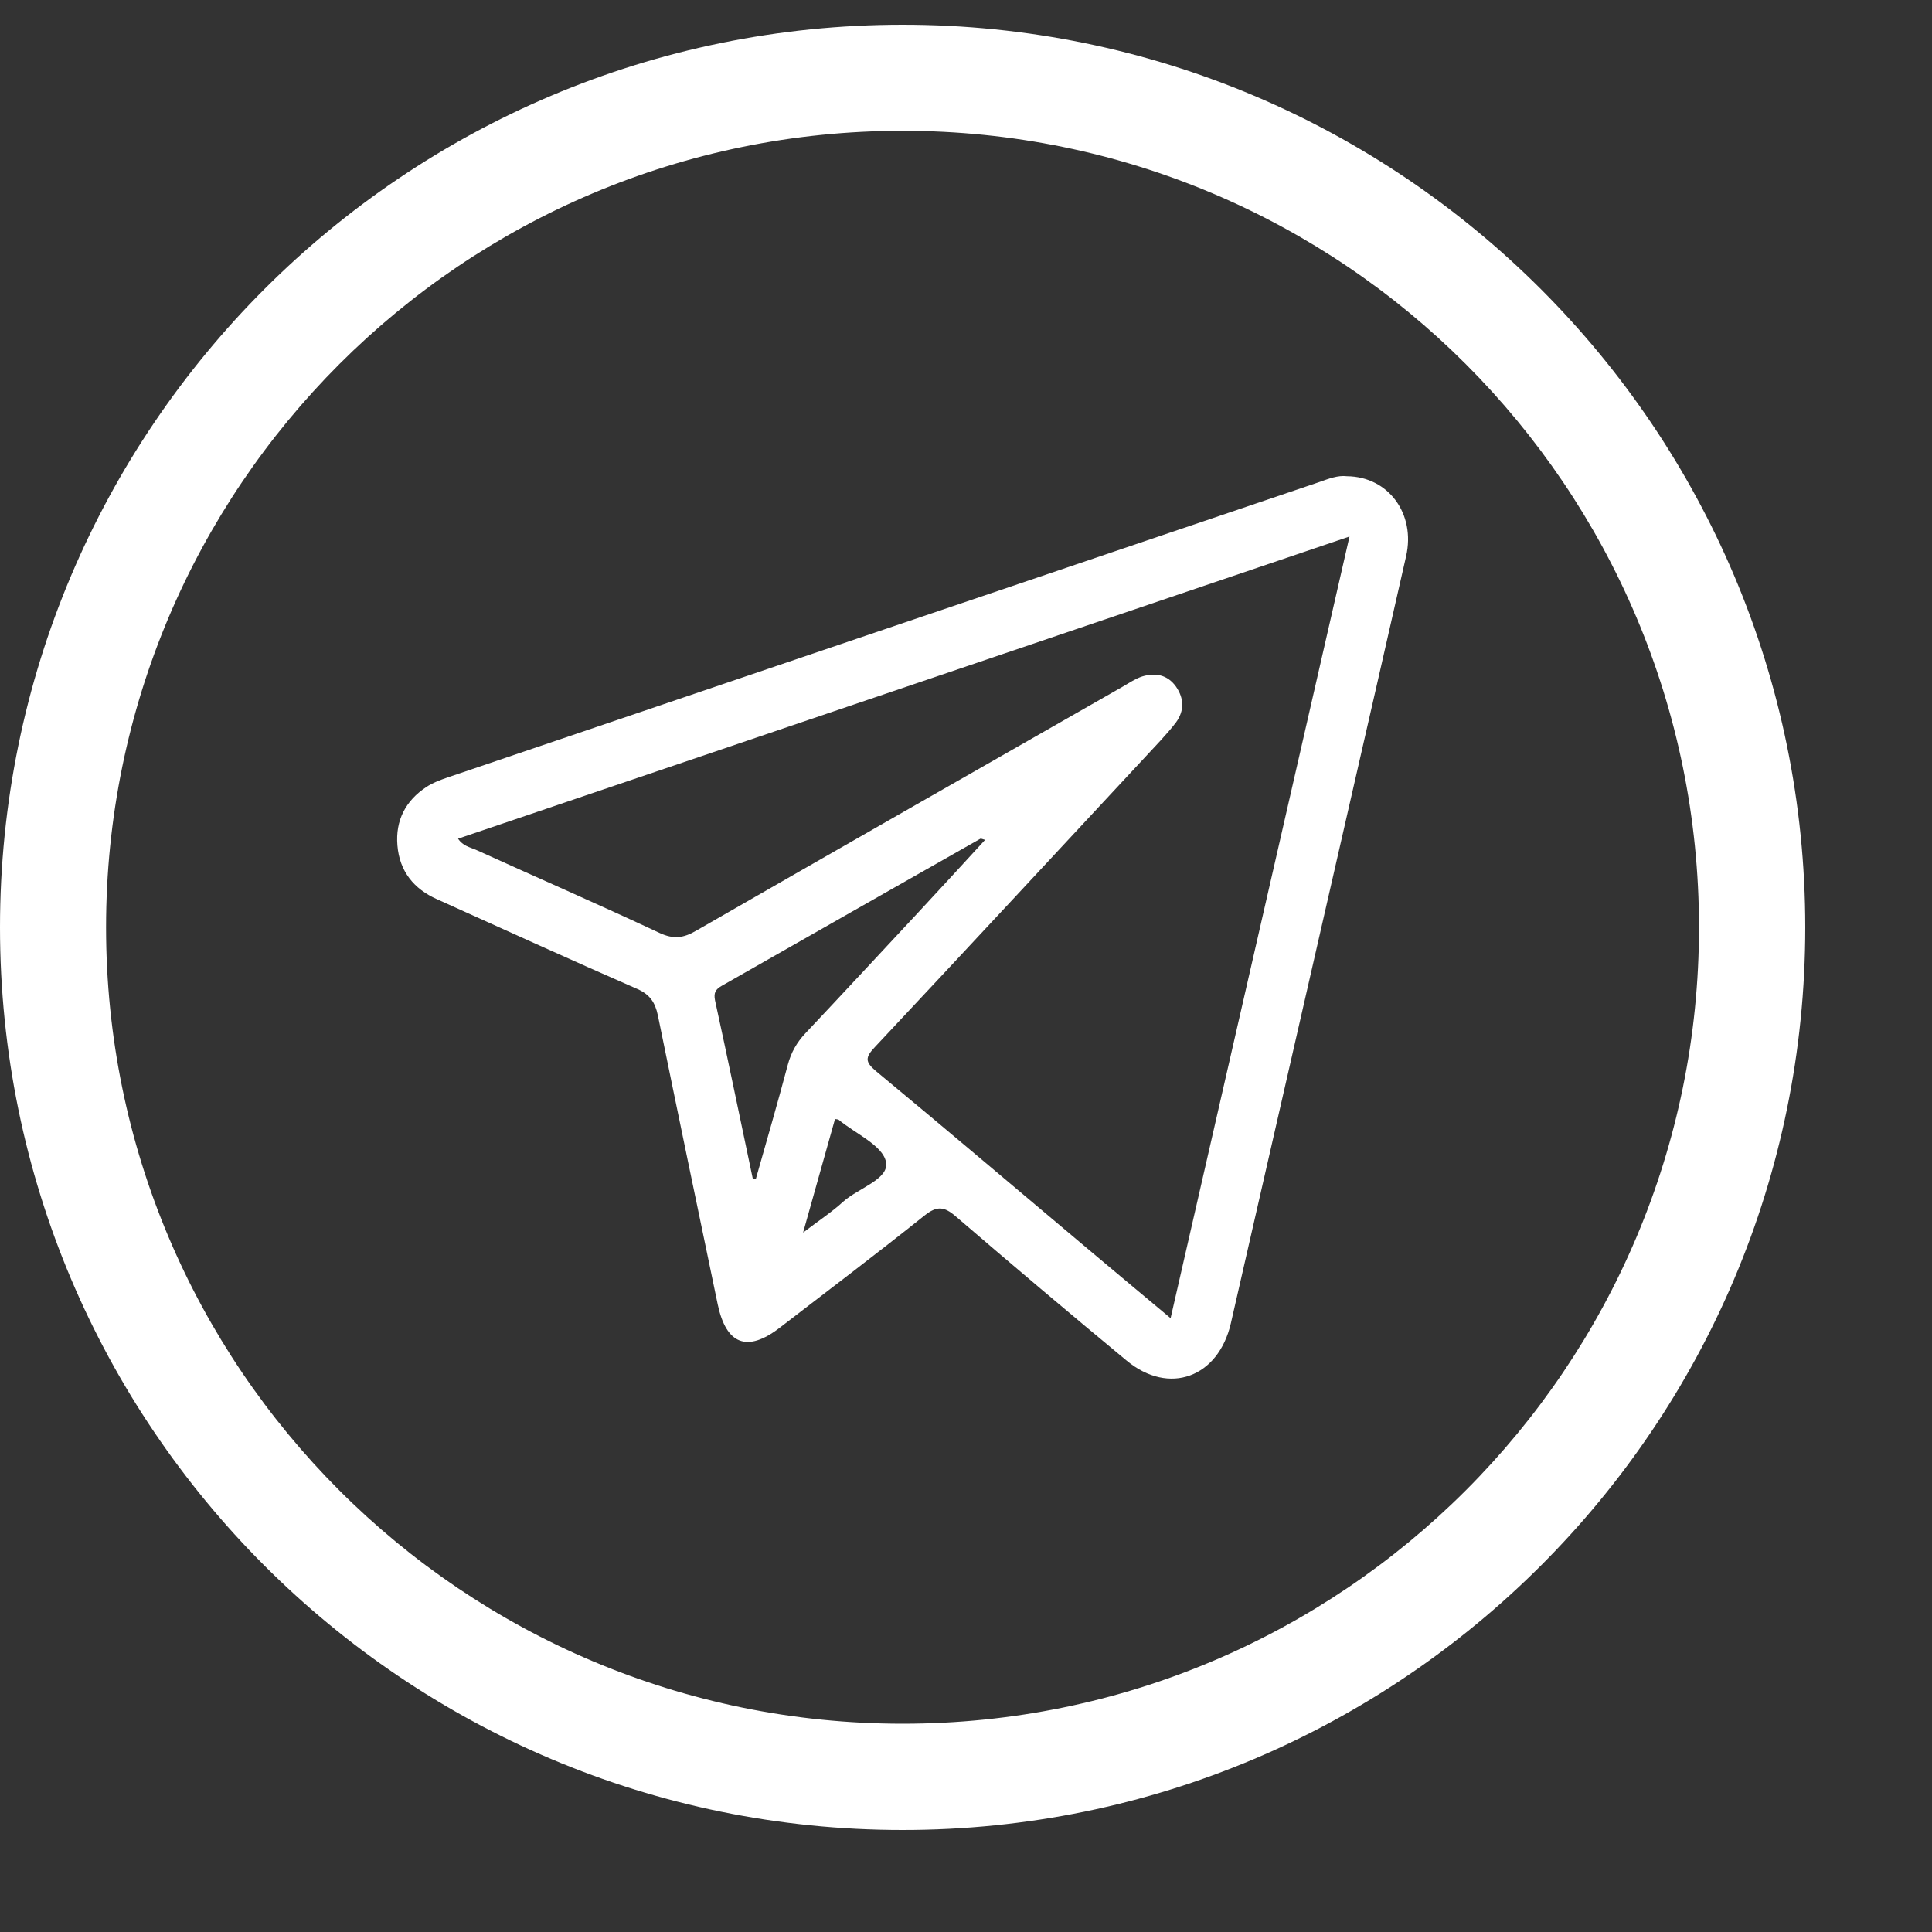
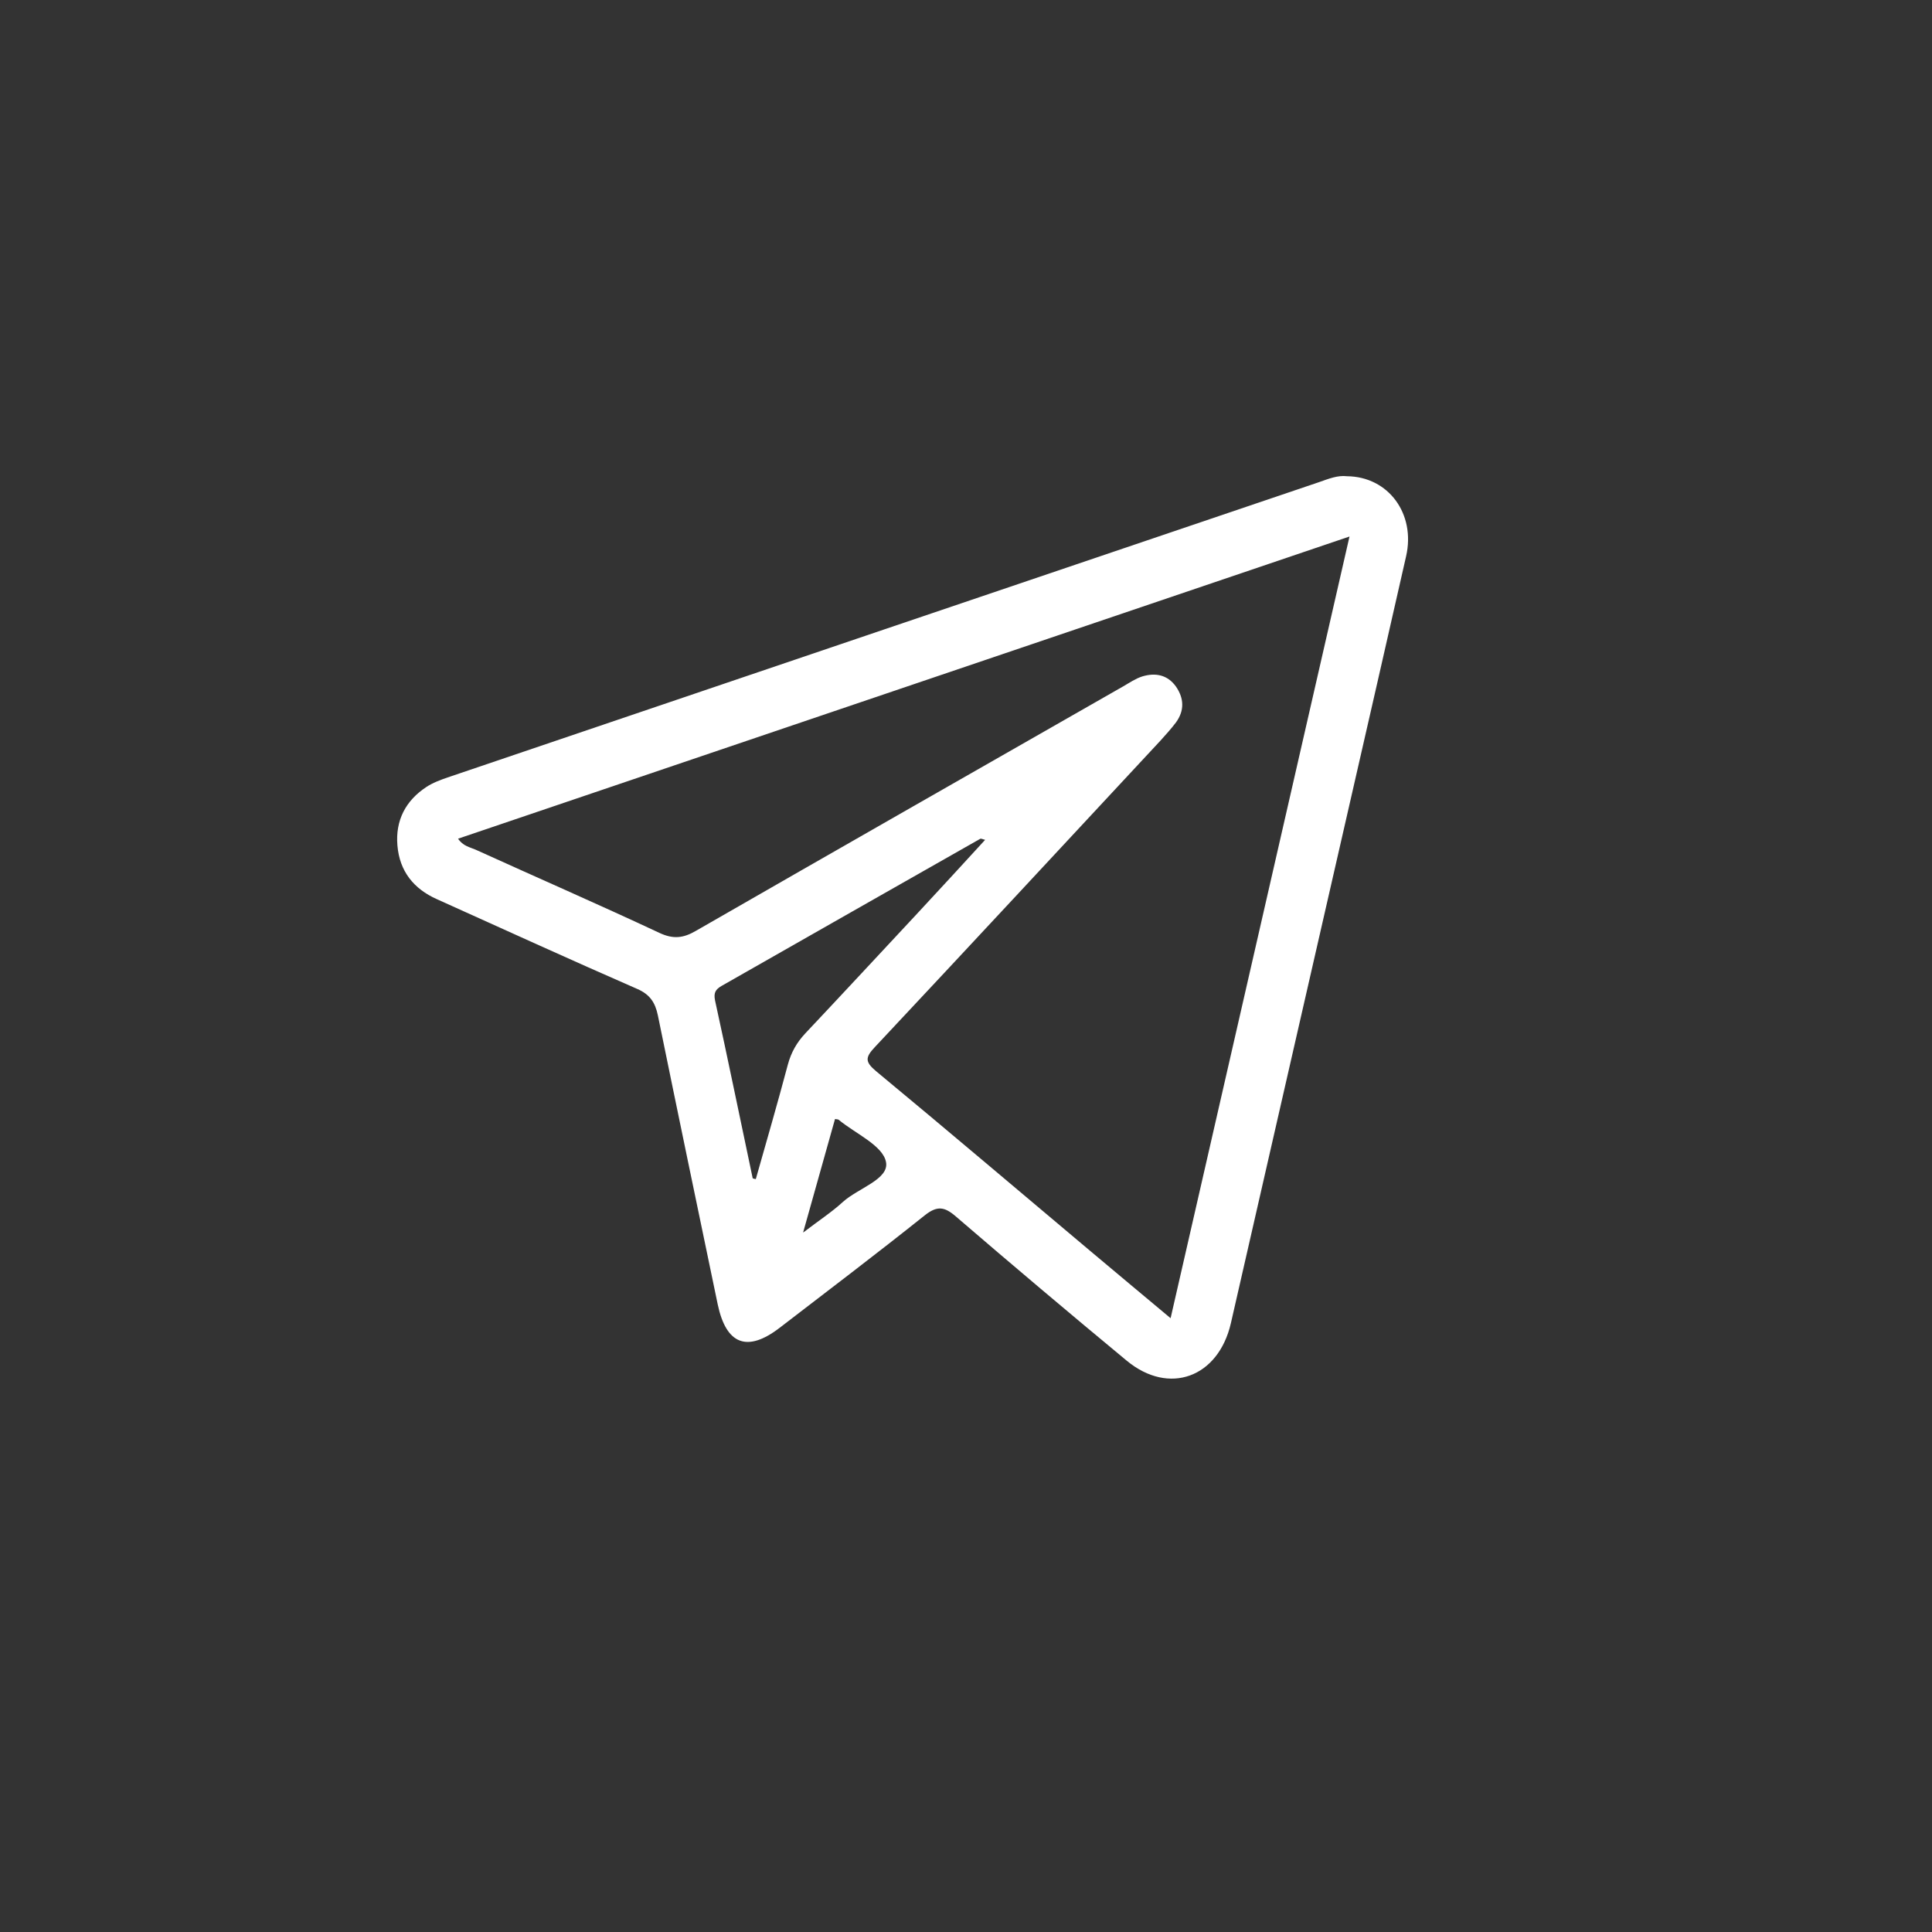
<svg xmlns="http://www.w3.org/2000/svg" width="10" height="10" viewBox="0 0 10 10" fill="none">
  <rect x="0" y="0" width="10" height="10" fill="#333333" stroke="none" />
  <path d="M6.972 2.465C7.187 2.467 7.328 2.66 7.278 2.879C7.082 3.743 6.883 4.607 6.686 5.471C6.581 5.931 6.476 6.39 6.371 6.849C6.306 7.13 6.051 7.224 5.832 7.043C5.535 6.797 5.24 6.548 4.947 6.296C4.888 6.245 4.85 6.24 4.786 6.291C4.538 6.489 4.286 6.68 4.035 6.873C3.868 7.001 3.759 6.96 3.715 6.752C3.611 6.253 3.507 5.754 3.405 5.255C3.391 5.188 3.363 5.147 3.299 5.119C2.951 4.967 2.607 4.81 2.261 4.654C2.142 4.601 2.068 4.51 2.057 4.376C2.046 4.246 2.1 4.144 2.206 4.074C2.239 4.052 2.279 4.037 2.317 4.024C3.821 3.514 5.325 3.004 6.829 2.495C6.877 2.478 6.925 2.459 6.972 2.465ZM6.985 2.777C5.436 3.302 3.905 3.821 2.371 4.341C2.396 4.379 2.432 4.385 2.462 4.398C2.779 4.542 3.098 4.681 3.414 4.829C3.485 4.862 3.537 4.856 3.602 4.818C4.338 4.395 5.076 3.974 5.813 3.553C5.846 3.534 5.878 3.512 5.913 3.501C5.98 3.481 6.043 3.492 6.087 3.554C6.129 3.615 6.131 3.678 6.087 3.739C6.062 3.772 6.034 3.803 6.006 3.834C5.514 4.363 5.022 4.893 4.528 5.42C4.478 5.473 4.477 5.496 4.534 5.544C4.906 5.852 5.273 6.164 5.642 6.474C5.778 6.589 5.915 6.702 6.059 6.823C6.369 5.471 6.674 4.134 6.985 2.777V2.777ZM3.896 6.099C3.901 6.101 3.907 6.102 3.912 6.103C3.968 5.906 4.025 5.709 4.078 5.51C4.095 5.447 4.124 5.396 4.168 5.349C4.362 5.143 4.555 4.935 4.748 4.728C4.865 4.602 4.981 4.476 5.099 4.347C5.086 4.344 5.078 4.339 5.073 4.342C4.627 4.595 4.181 4.849 3.735 5.103C3.704 5.121 3.693 5.138 3.701 5.178C3.768 5.484 3.831 5.792 3.896 6.099ZM4.158 6.379C4.239 6.317 4.305 6.274 4.363 6.221C4.441 6.15 4.603 6.104 4.586 6.015C4.57 5.929 4.428 5.868 4.341 5.796C4.339 5.794 4.335 5.794 4.322 5.792C4.27 5.977 4.218 6.163 4.157 6.379L4.158 6.379Z" fill="white" />
-   <path d="M4.672 0.128C7.252 0.128 9.344 2.22 9.344 4.8C9.344 7.38 7.252 9.472 4.672 9.472C2.092 9.472 0 7.38 0 4.8C0 2.22 2.092 0.128 4.672 0.128ZM4.672 0.677C2.395 0.677 0.549 2.523 0.549 4.8C0.549 7.076 2.395 8.922 4.672 8.922C6.948 8.922 8.794 7.076 8.794 4.8C8.794 2.523 6.949 0.677 4.672 0.677Z" fill="white" />
</svg>